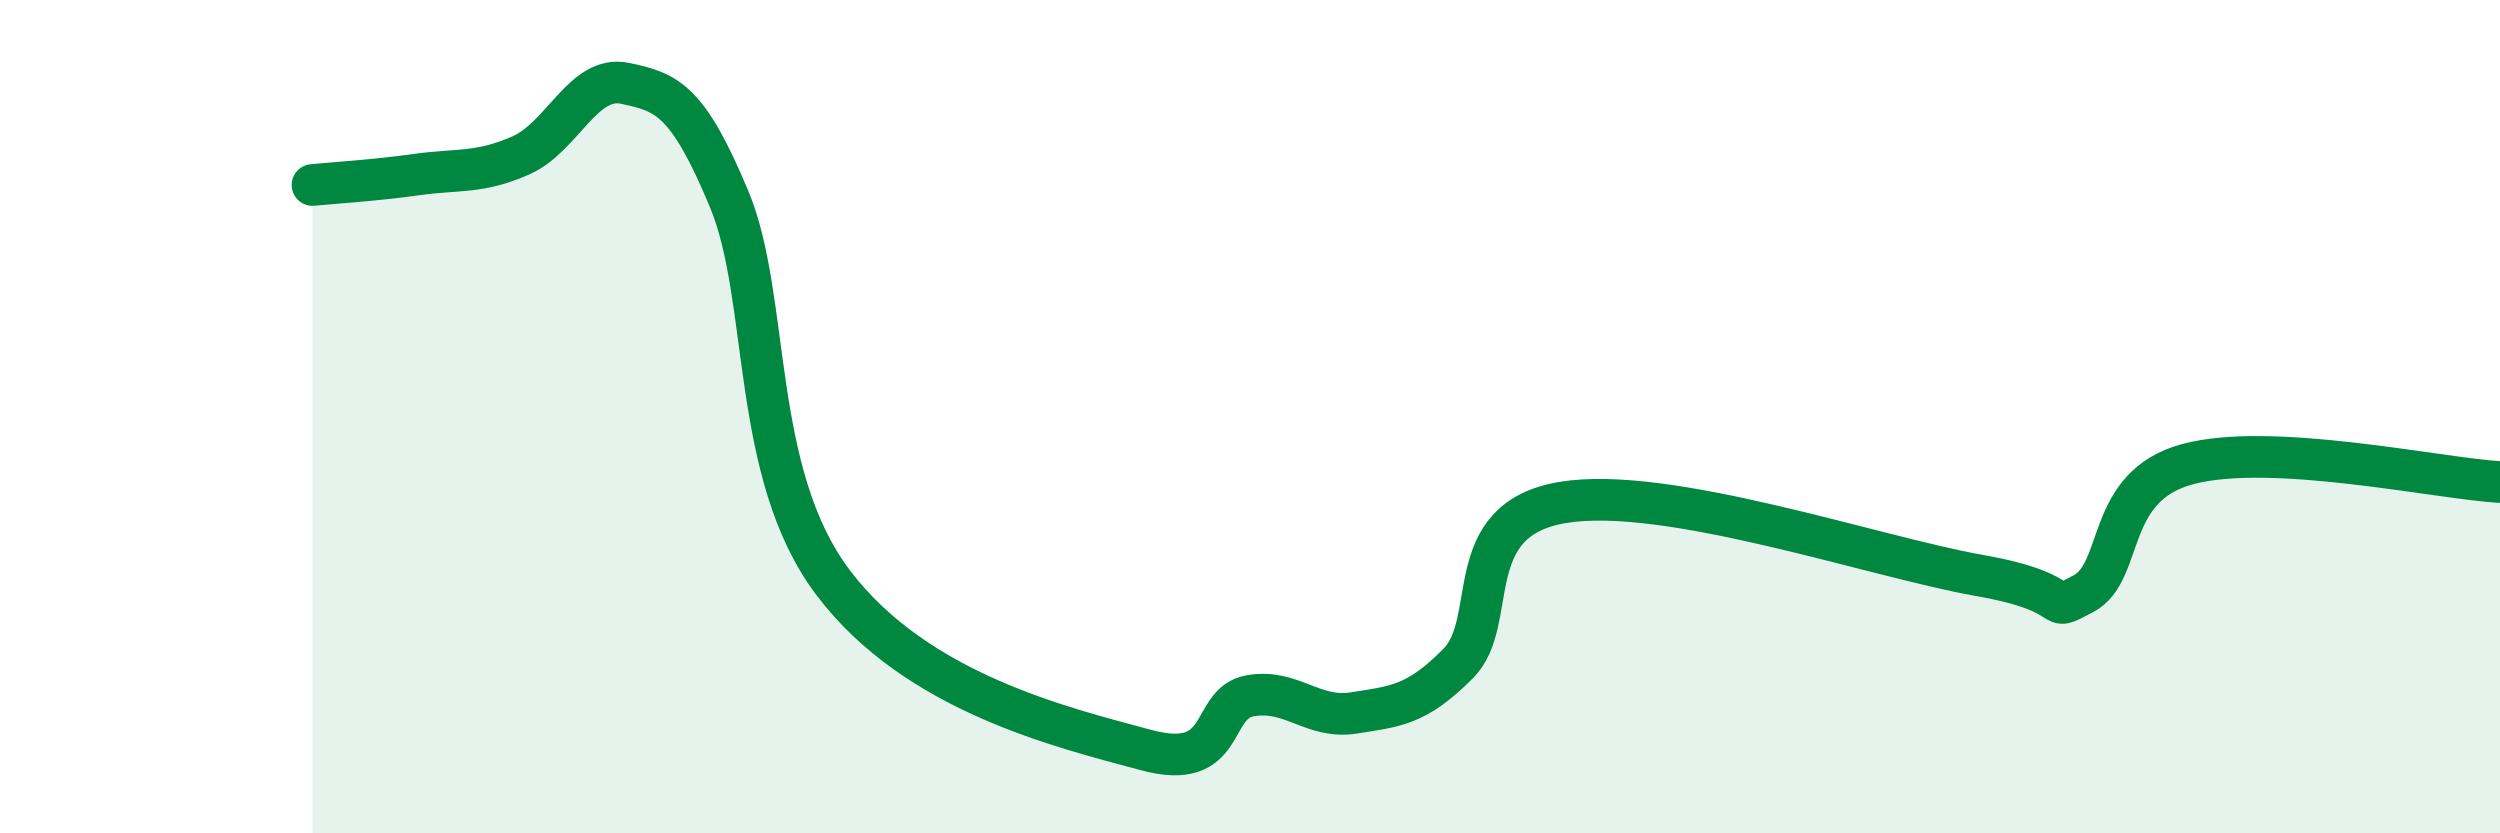
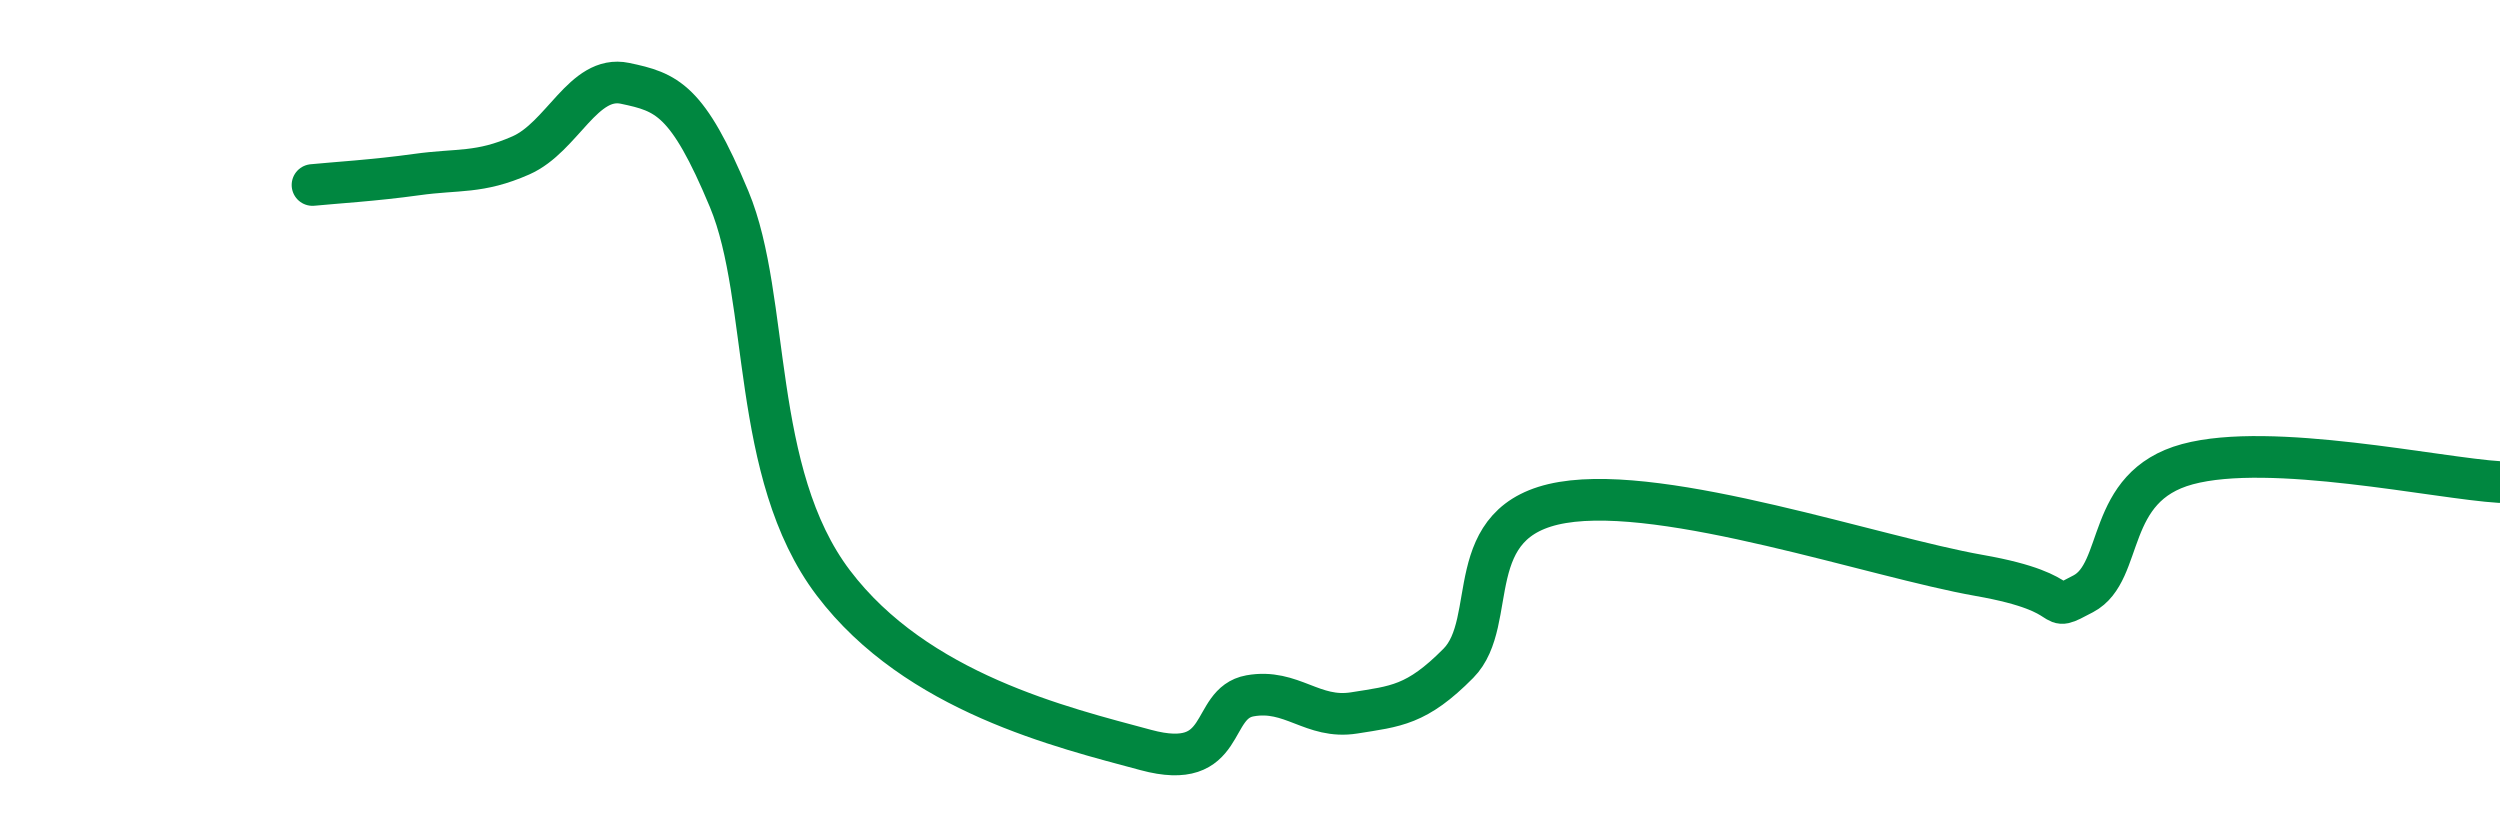
<svg xmlns="http://www.w3.org/2000/svg" width="60" height="20" viewBox="0 0 60 20">
-   <path d="M 7.5,4.44 C 8,4.39 9,4.33 10,4.19 C 11,4.05 11.5,4.17 12.5,3.73 C 13.5,3.29 14,1.79 15,2 C 16,2.21 16.5,2.38 17.5,4.78 C 18.5,7.18 18,11.35 20,13.99 C 22,16.63 25.5,17.46 27.5,18 C 29.5,18.54 29,16.88 30,16.7 C 31,16.52 31.5,17.27 32.5,17.11 C 33.5,16.95 34,16.93 35,15.92 C 36,14.91 35,12.48 37.5,12.06 C 40,11.64 45,13.37 47.5,13.81 C 50,14.25 49,14.78 50,14.25 C 51,13.72 50.5,11.68 52.5,11.14 C 54.5,10.6 58.5,11.48 60,11.57L60 20L7.5 20Z" fill="#008740" opacity="0.1" stroke-linecap="round" stroke-linejoin="round" />
  <path d="M 7.5,4.44 C 8,4.39 9,4.33 10,4.19 C 11,4.05 11.5,4.17 12.5,3.73 C 13.5,3.29 14,1.79 15,2 C 16,2.21 16.5,2.38 17.5,4.78 C 18.5,7.18 18,11.35 20,13.99 C 22,16.63 25.5,17.46 27.5,18 C 29.5,18.54 29,16.88 30,16.7 C 31,16.52 31.5,17.27 32.5,17.11 C 33.5,16.95 34,16.93 35,15.92 C 36,14.91 35,12.48 37.5,12.06 C 40,11.64 45,13.37 47.5,13.81 C 50,14.25 49,14.78 50,14.25 C 51,13.72 50.5,11.68 52.5,11.14 C 54.5,10.6 58.5,11.48 60,11.57" stroke="#008740" stroke-width="1" fill="none" stroke-linecap="round" stroke-linejoin="round" />
</svg>